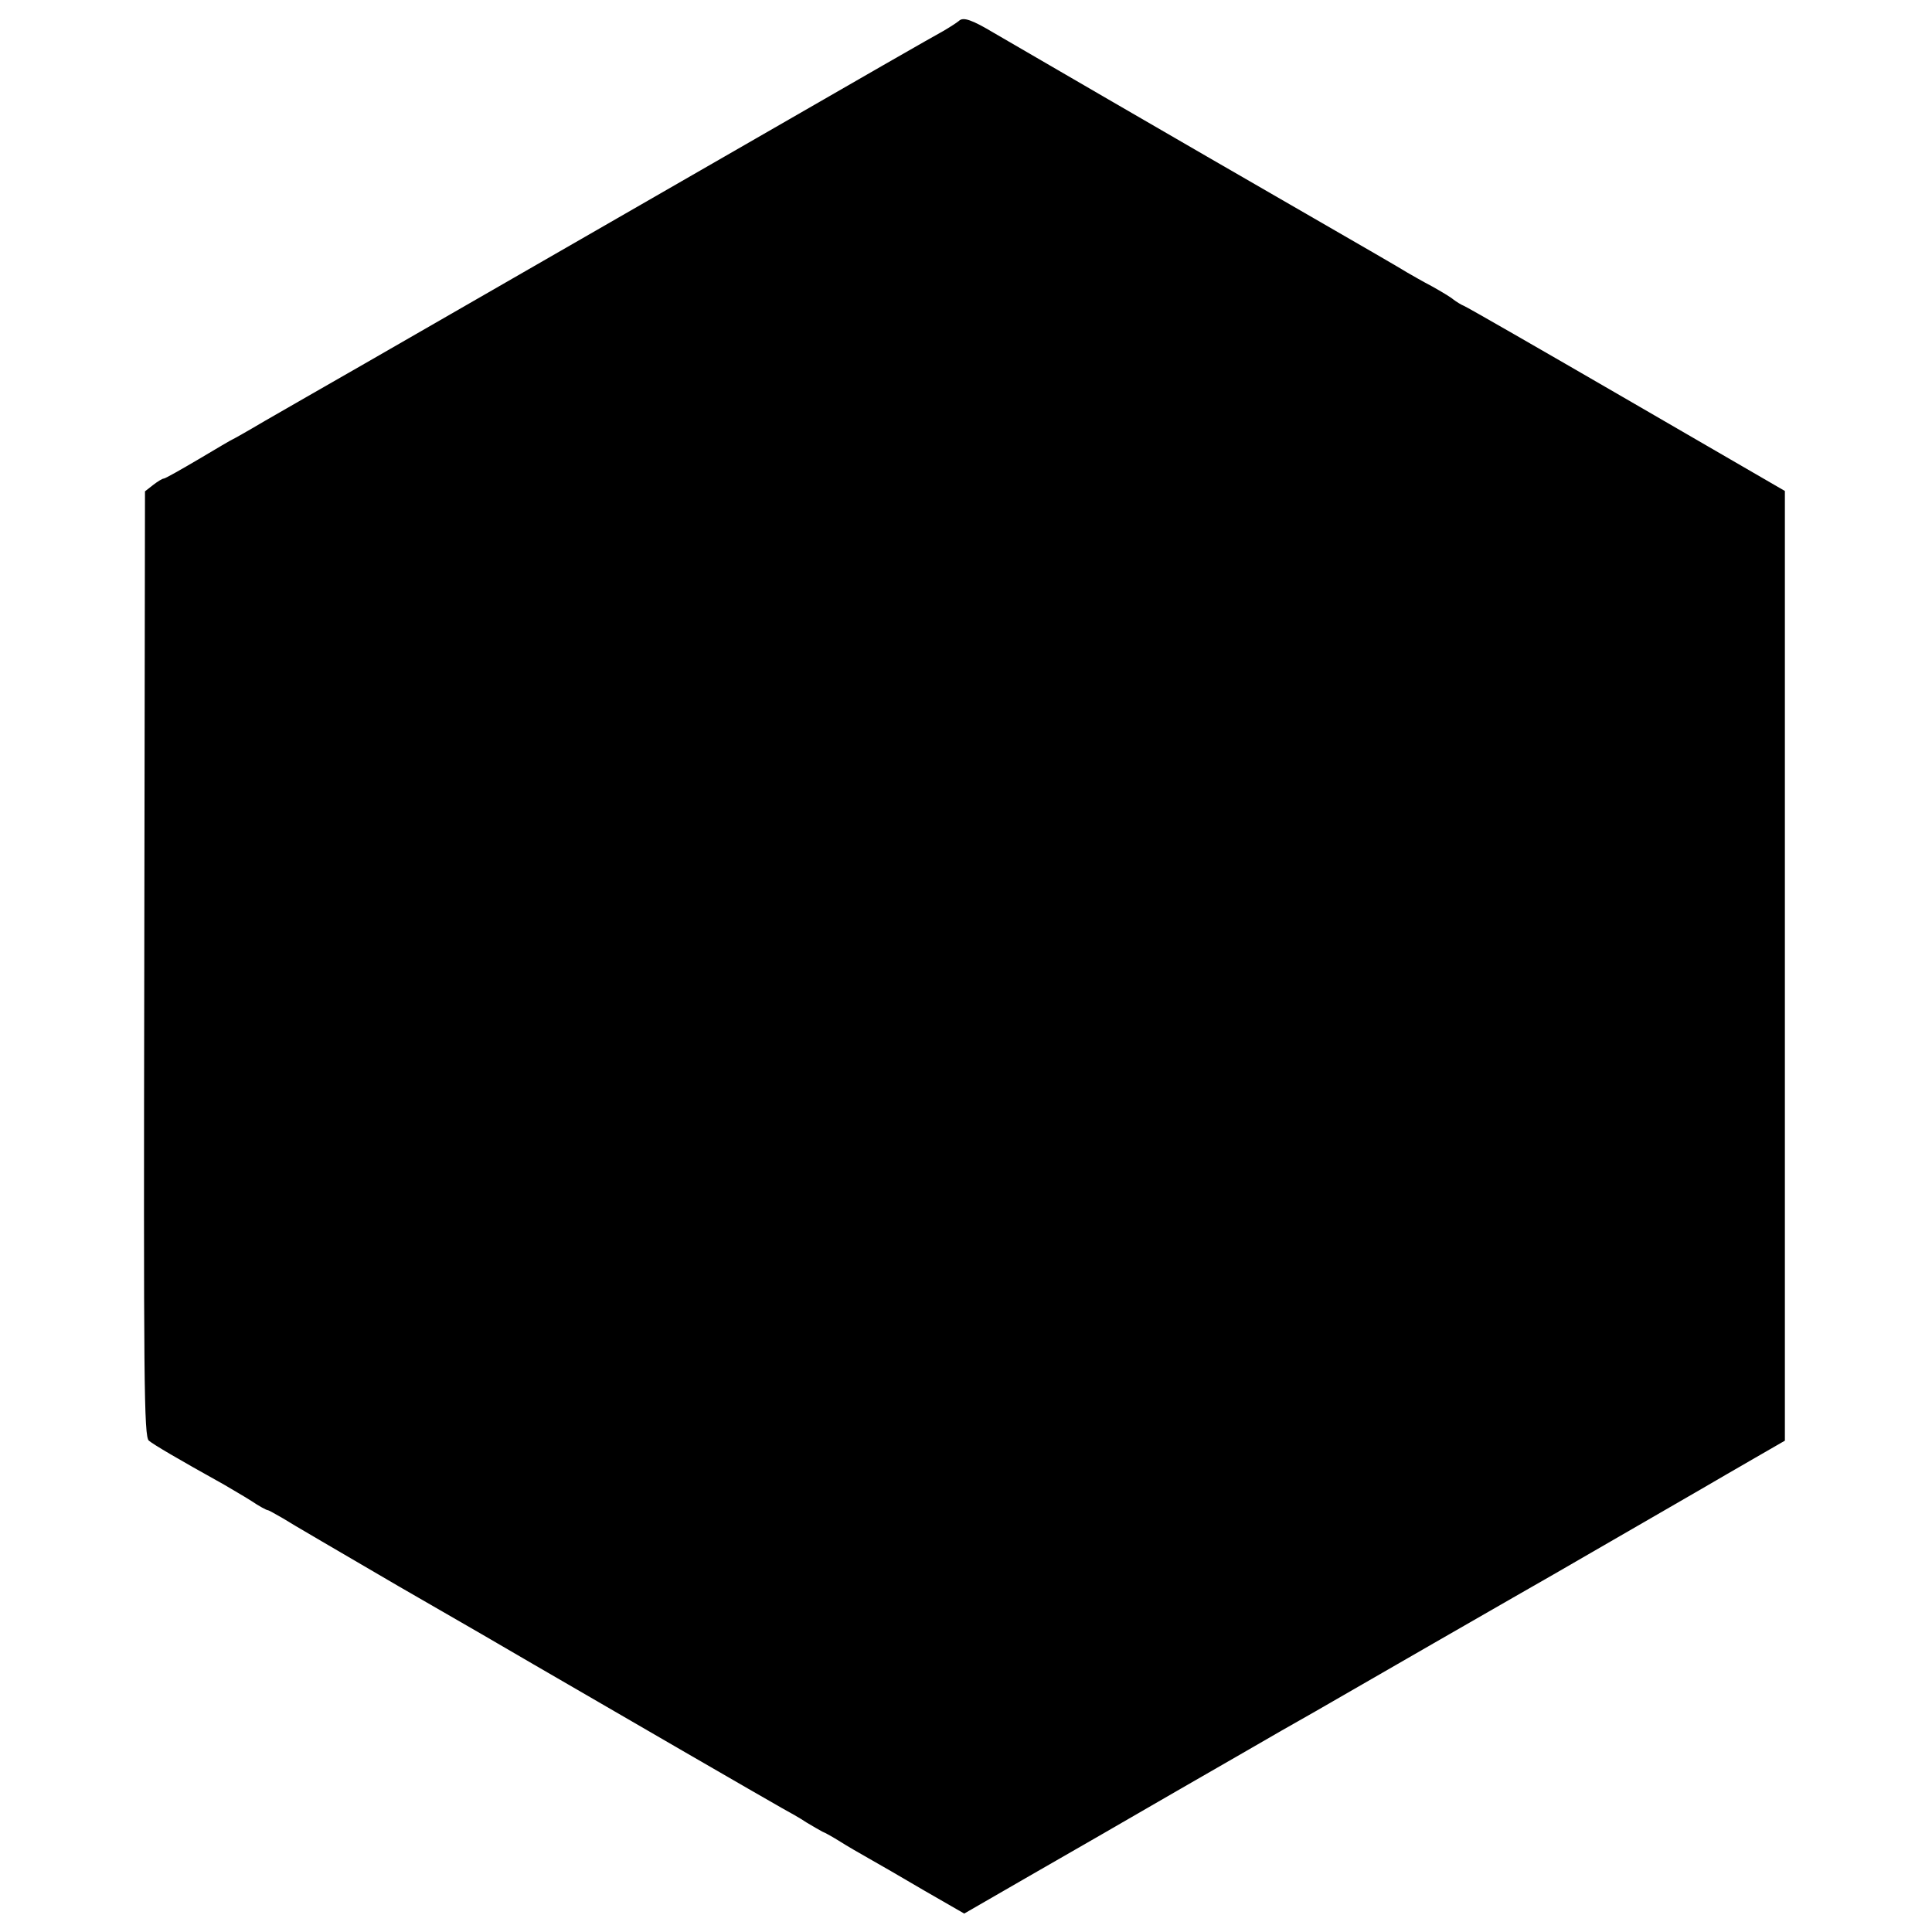
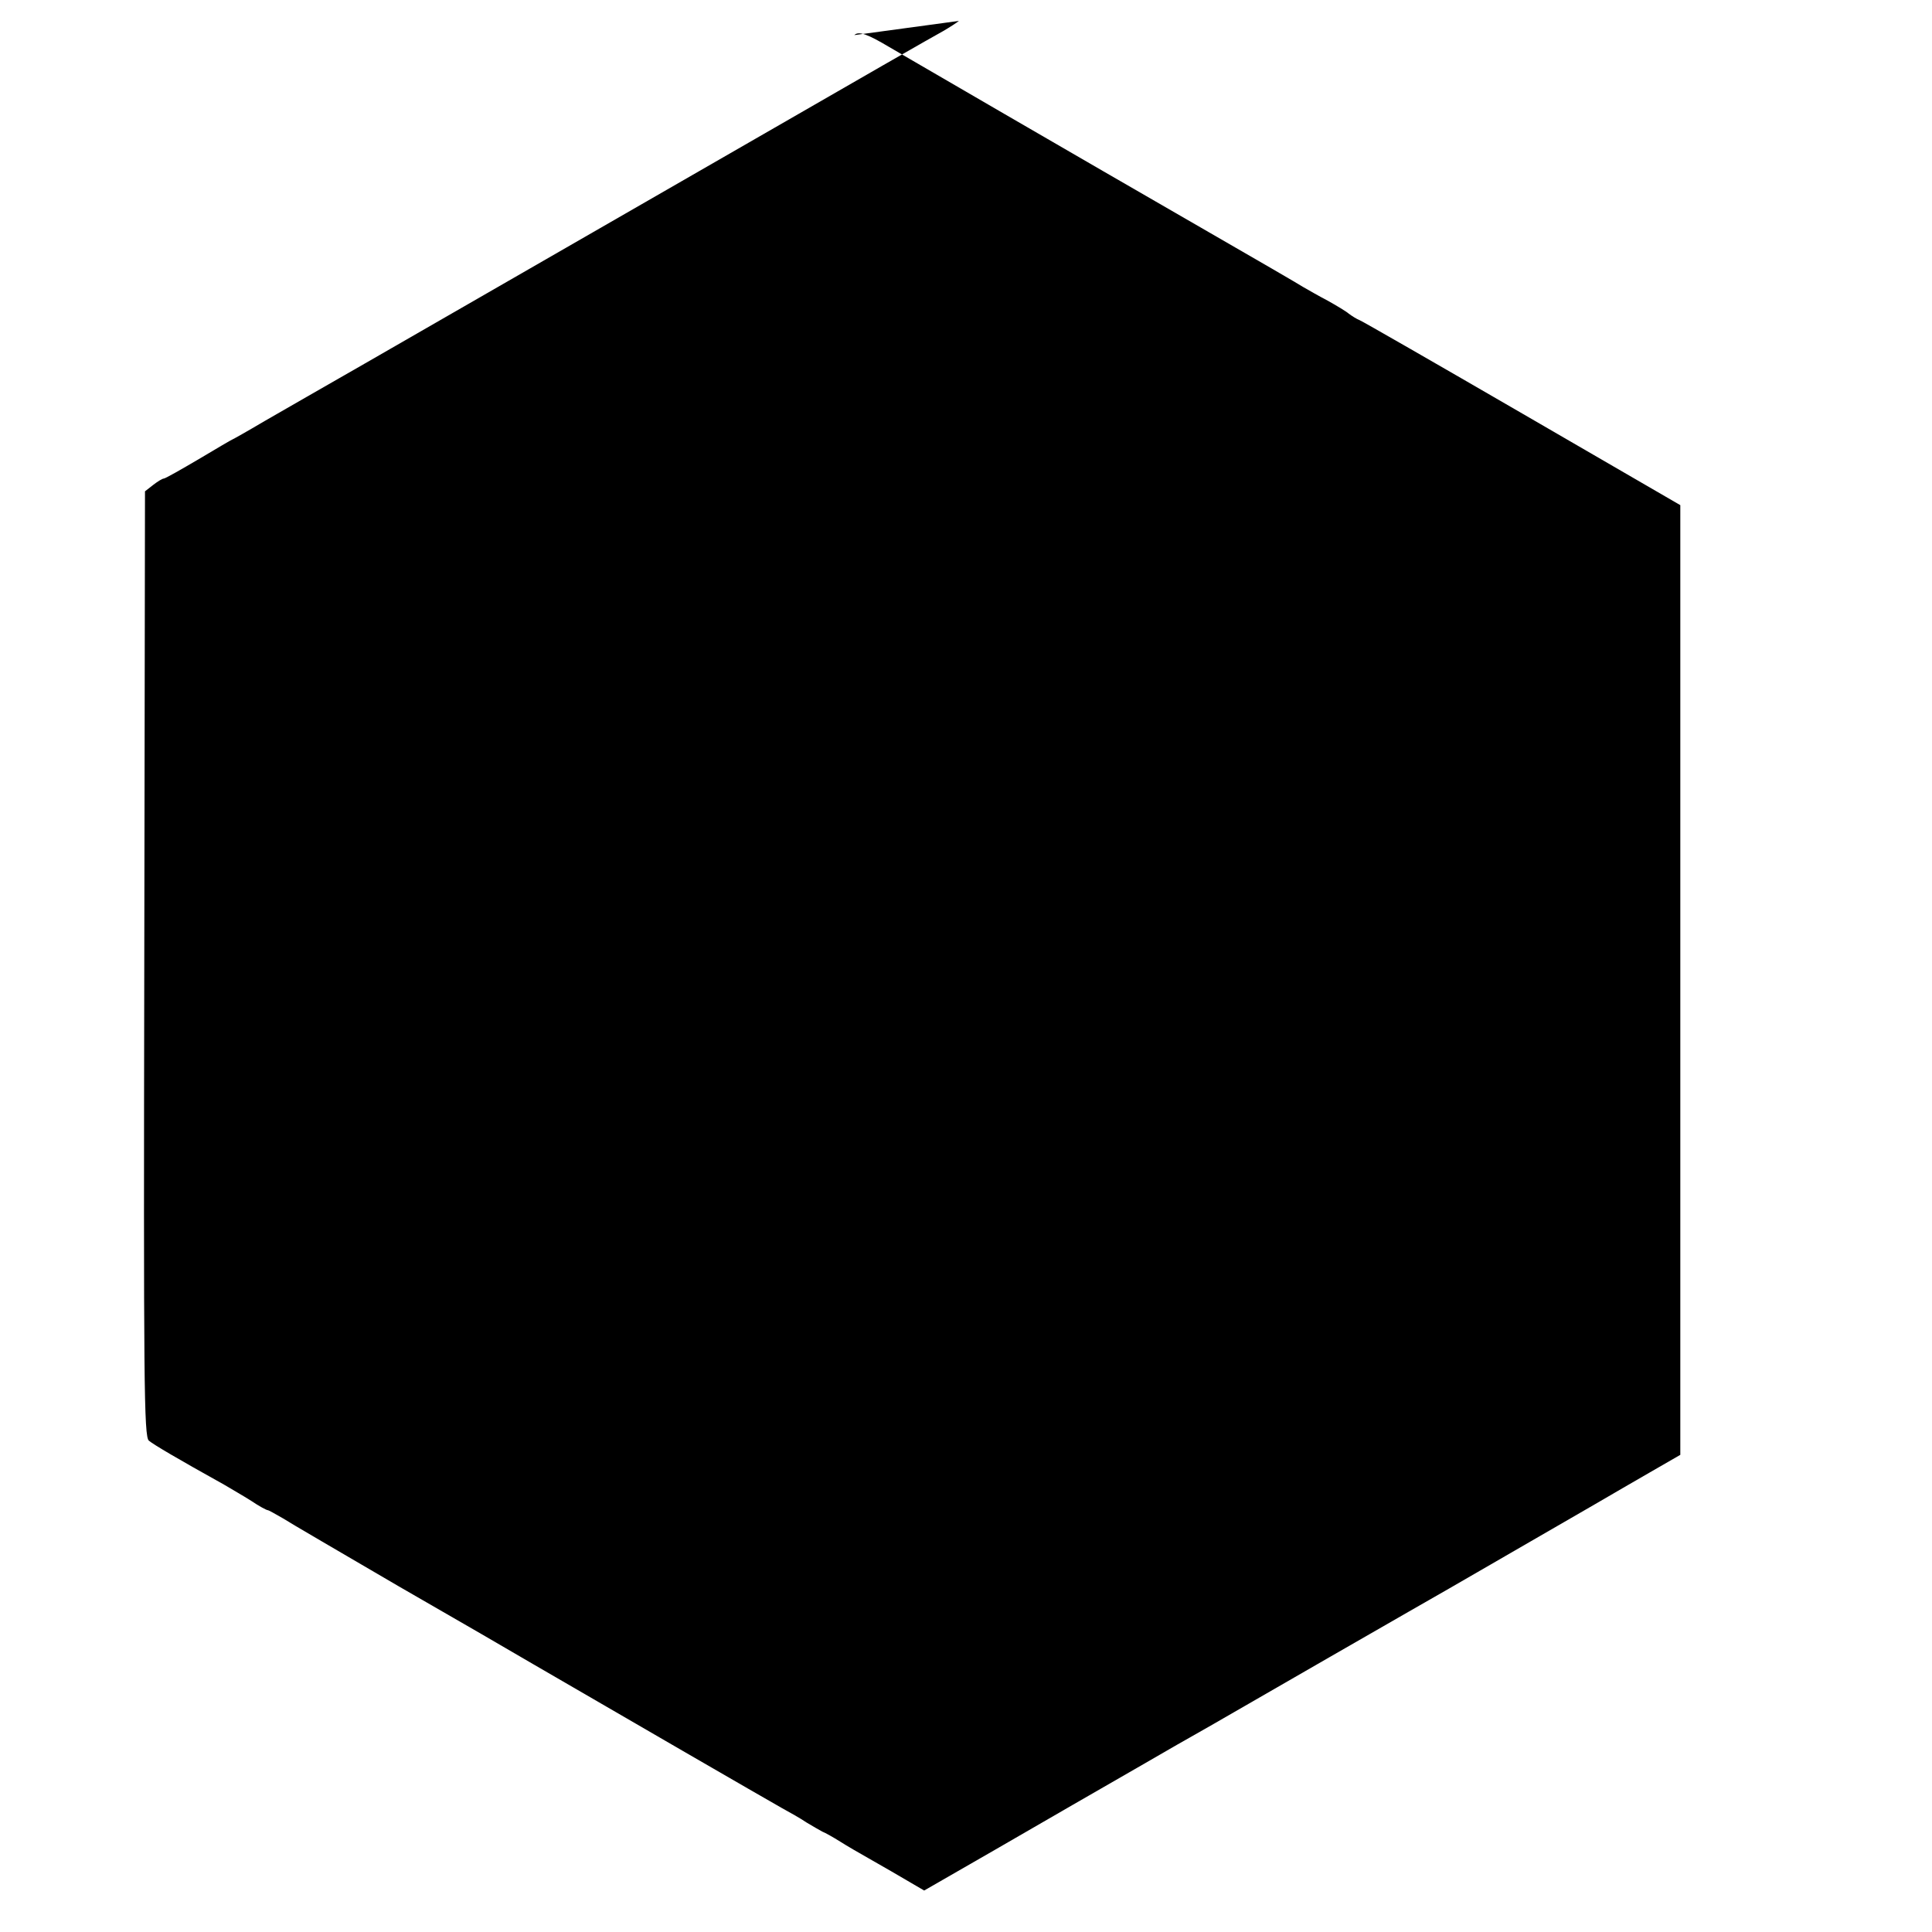
<svg xmlns="http://www.w3.org/2000/svg" version="1.0" width="545pt" height="545pt" viewBox="0 0 545 545" preserveAspectRatio="xMidYMid meet">
  <g transform="translate(0,545) scale(0.1,-0.1)" fill="#000000" stroke="none">
-     <path d="M2705 5391 c-6 -5 -26 -18 -45 -29 -19 -10 -258 -147 -530 -304 -485 -279 -707 -407 -1100 -633 -107 -61 -235 -135 -284 -163 -49 -29 -90 -52 -91 -52 -1 0 -44 -25 -94 -55 -51 -30 -95 -55 -99 -55 -4 0 -17 -8 -30 -18 l-23 -18 -2 -1332 c-2 -1182 -1 -1335 13 -1346 13 -11 79 -50 212 -124 20 -12 55 -32 77 -46 22 -15 43 -26 46 -26 3 0 22 -11 43 -23 20 -13 168 -99 327 -192 160 -92 331 -191 380 -220 222 -129 664 -385 700 -405 22 -12 54 -30 70 -41 17 -10 37 -22 45 -26 8 -3 31 -16 50 -28 19 -12 55 -33 80 -47 25 -14 96 -55 157 -91 l113 -65 182 105 c101 58 289 166 418 241 129 74 262 151 295 170 33 19 76 43 95 54 19 11 170 98 335 193 165 95 317 182 338 194 35 20 258 149 417 241 36 21 103 60 150 87 l85 49 0 1339 0 1340 -445 258 c-245 142 -452 261 -460 264 -8 3 -22 12 -30 18 -8 7 -35 23 -60 37 -25 13 -56 31 -70 39 -14 9 -133 78 -265 154 -394 227 -846 490 -901 522 -62 37 -87 46 -99 34z" />
+     <path d="M2705 5391 c-6 -5 -26 -18 -45 -29 -19 -10 -258 -147 -530 -304 -485 -279 -707 -407 -1100 -633 -107 -61 -235 -135 -284 -163 -49 -29 -90 -52 -91 -52 -1 0 -44 -25 -94 -55 -51 -30 -95 -55 -99 -55 -4 0 -17 -8 -30 -18 l-23 -18 -2 -1332 c-2 -1182 -1 -1335 13 -1346 13 -11 79 -50 212 -124 20 -12 55 -32 77 -46 22 -15 43 -26 46 -26 3 0 22 -11 43 -23 20 -13 168 -99 327 -192 160 -92 331 -191 380 -220 222 -129 664 -385 700 -405 22 -12 54 -30 70 -41 17 -10 37 -22 45 -26 8 -3 31 -16 50 -28 19 -12 55 -33 80 -47 25 -14 96 -55 157 -91 c101 58 289 166 418 241 129 74 262 151 295 170 33 19 76 43 95 54 19 11 170 98 335 193 165 95 317 182 338 194 35 20 258 149 417 241 36 21 103 60 150 87 l85 49 0 1339 0 1340 -445 258 c-245 142 -452 261 -460 264 -8 3 -22 12 -30 18 -8 7 -35 23 -60 37 -25 13 -56 31 -70 39 -14 9 -133 78 -265 154 -394 227 -846 490 -901 522 -62 37 -87 46 -99 34z" />
  </g>
</svg>